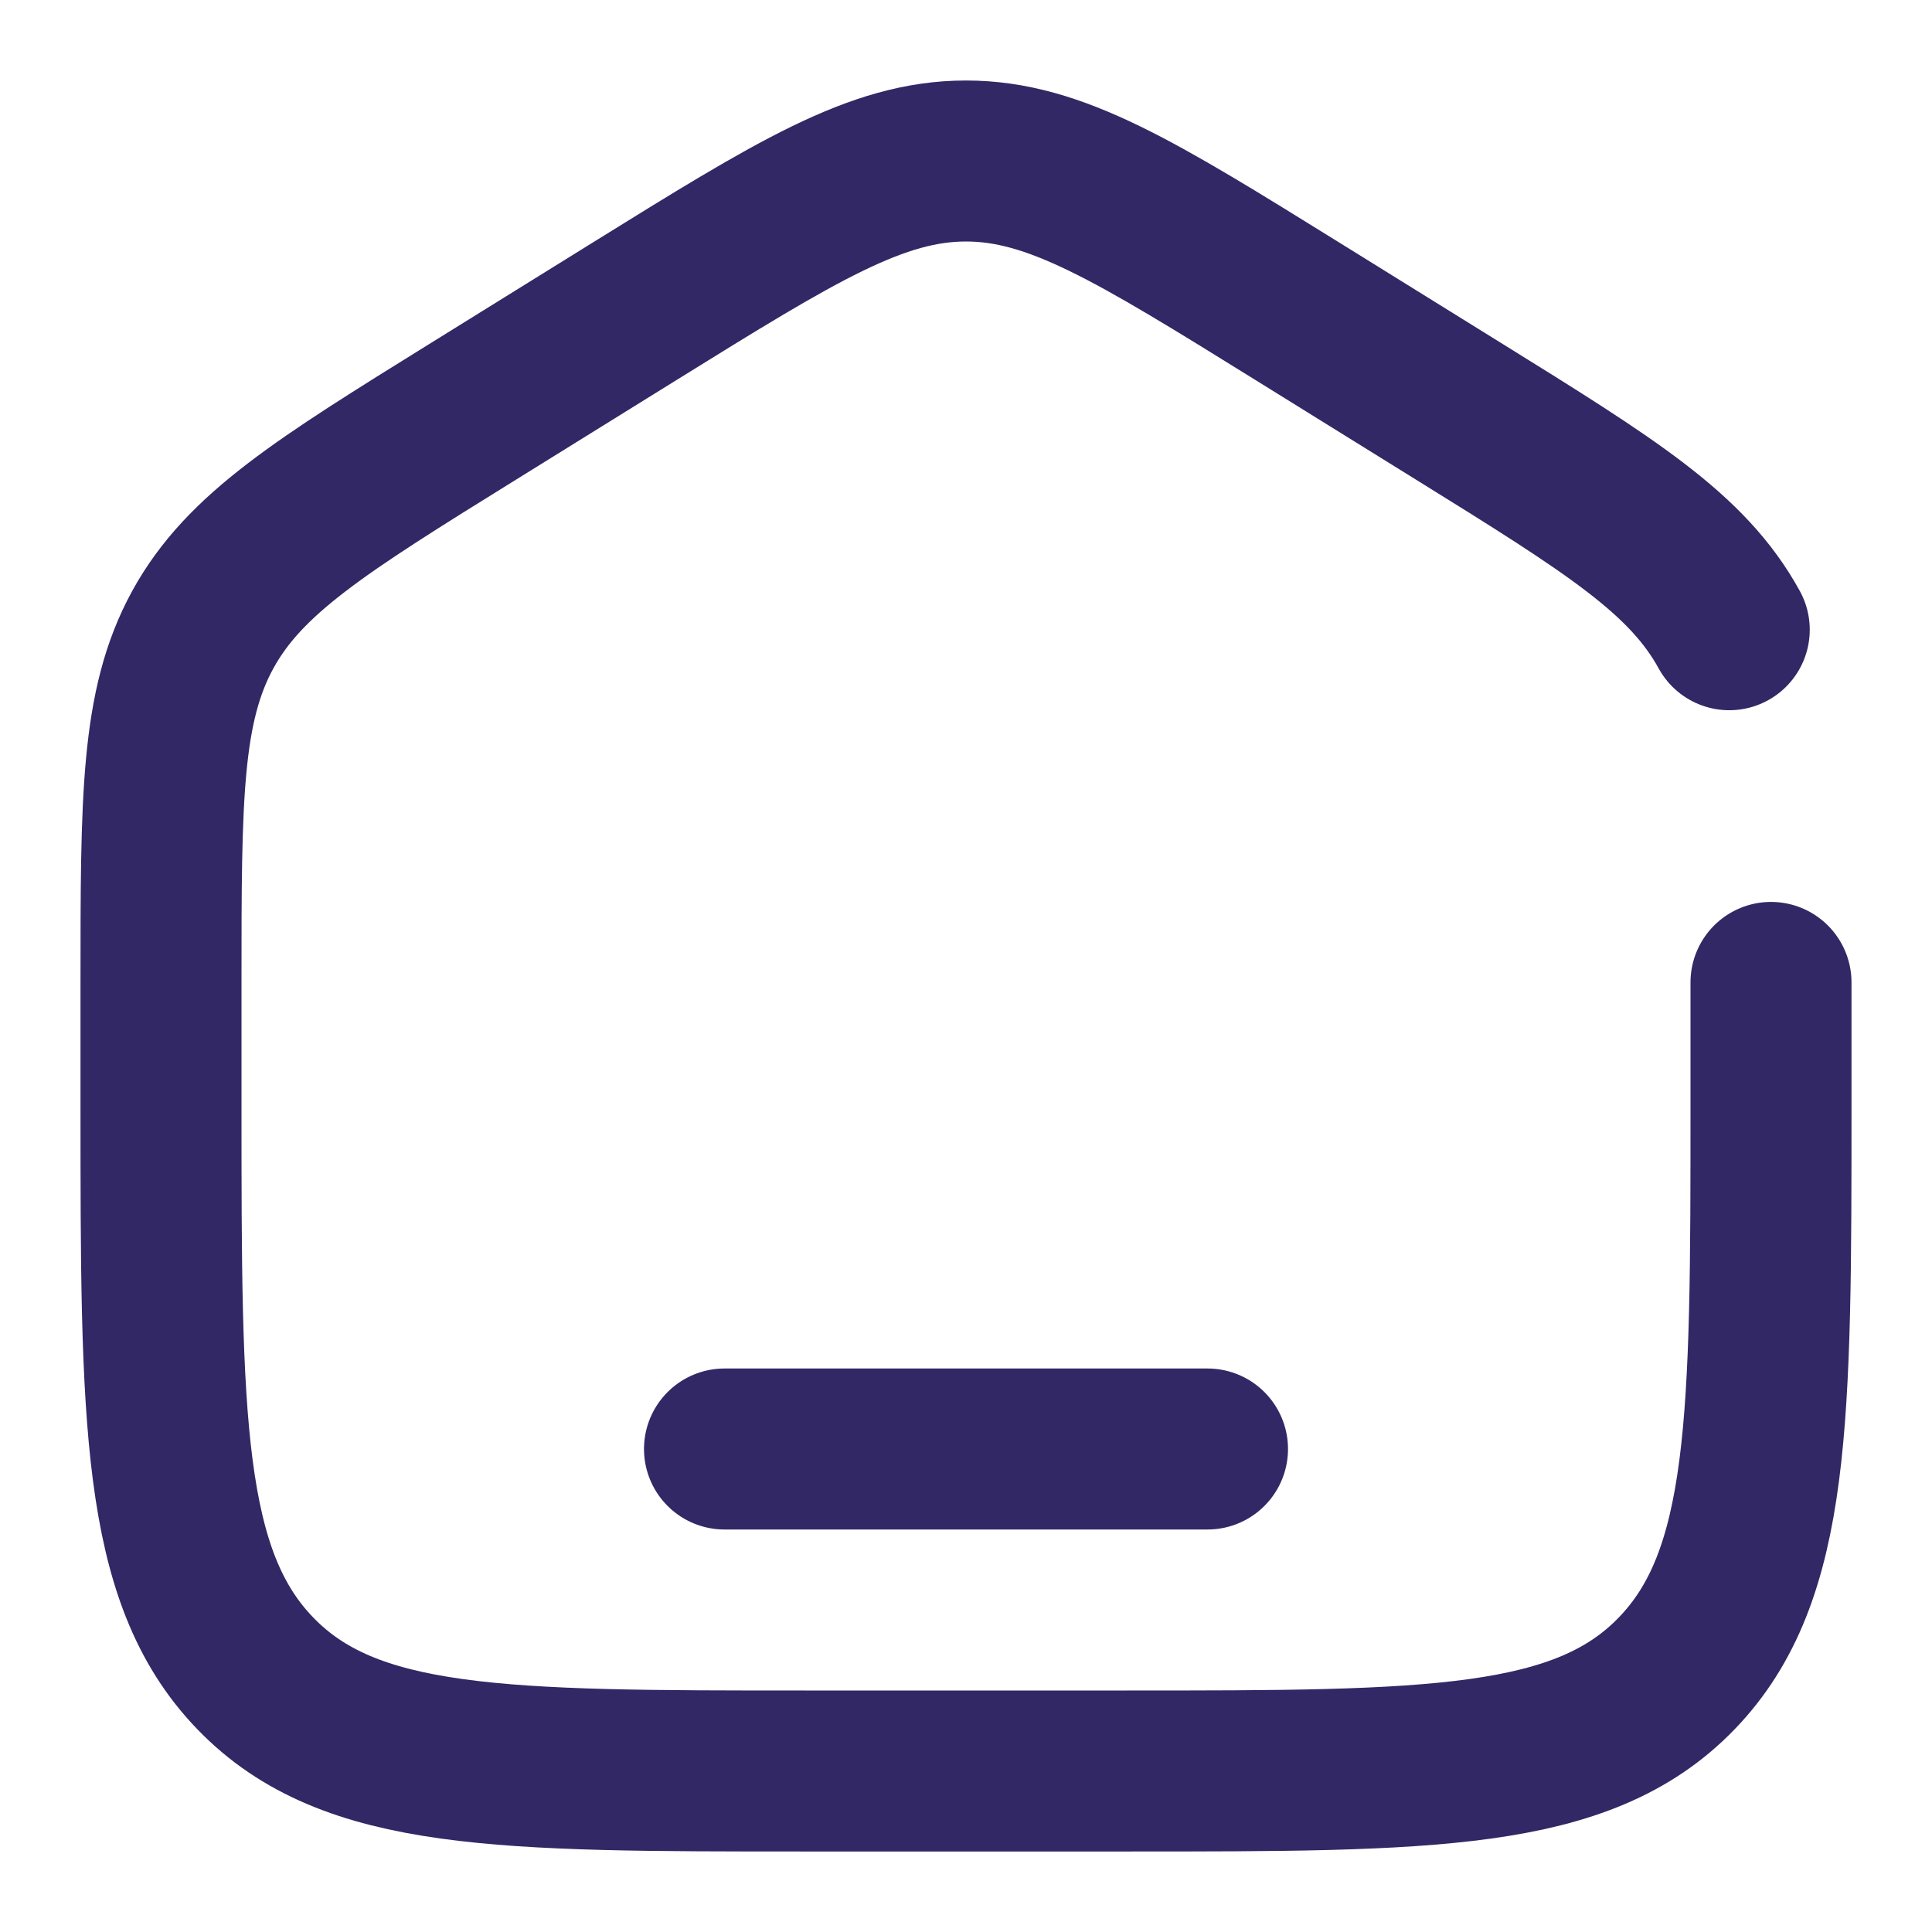
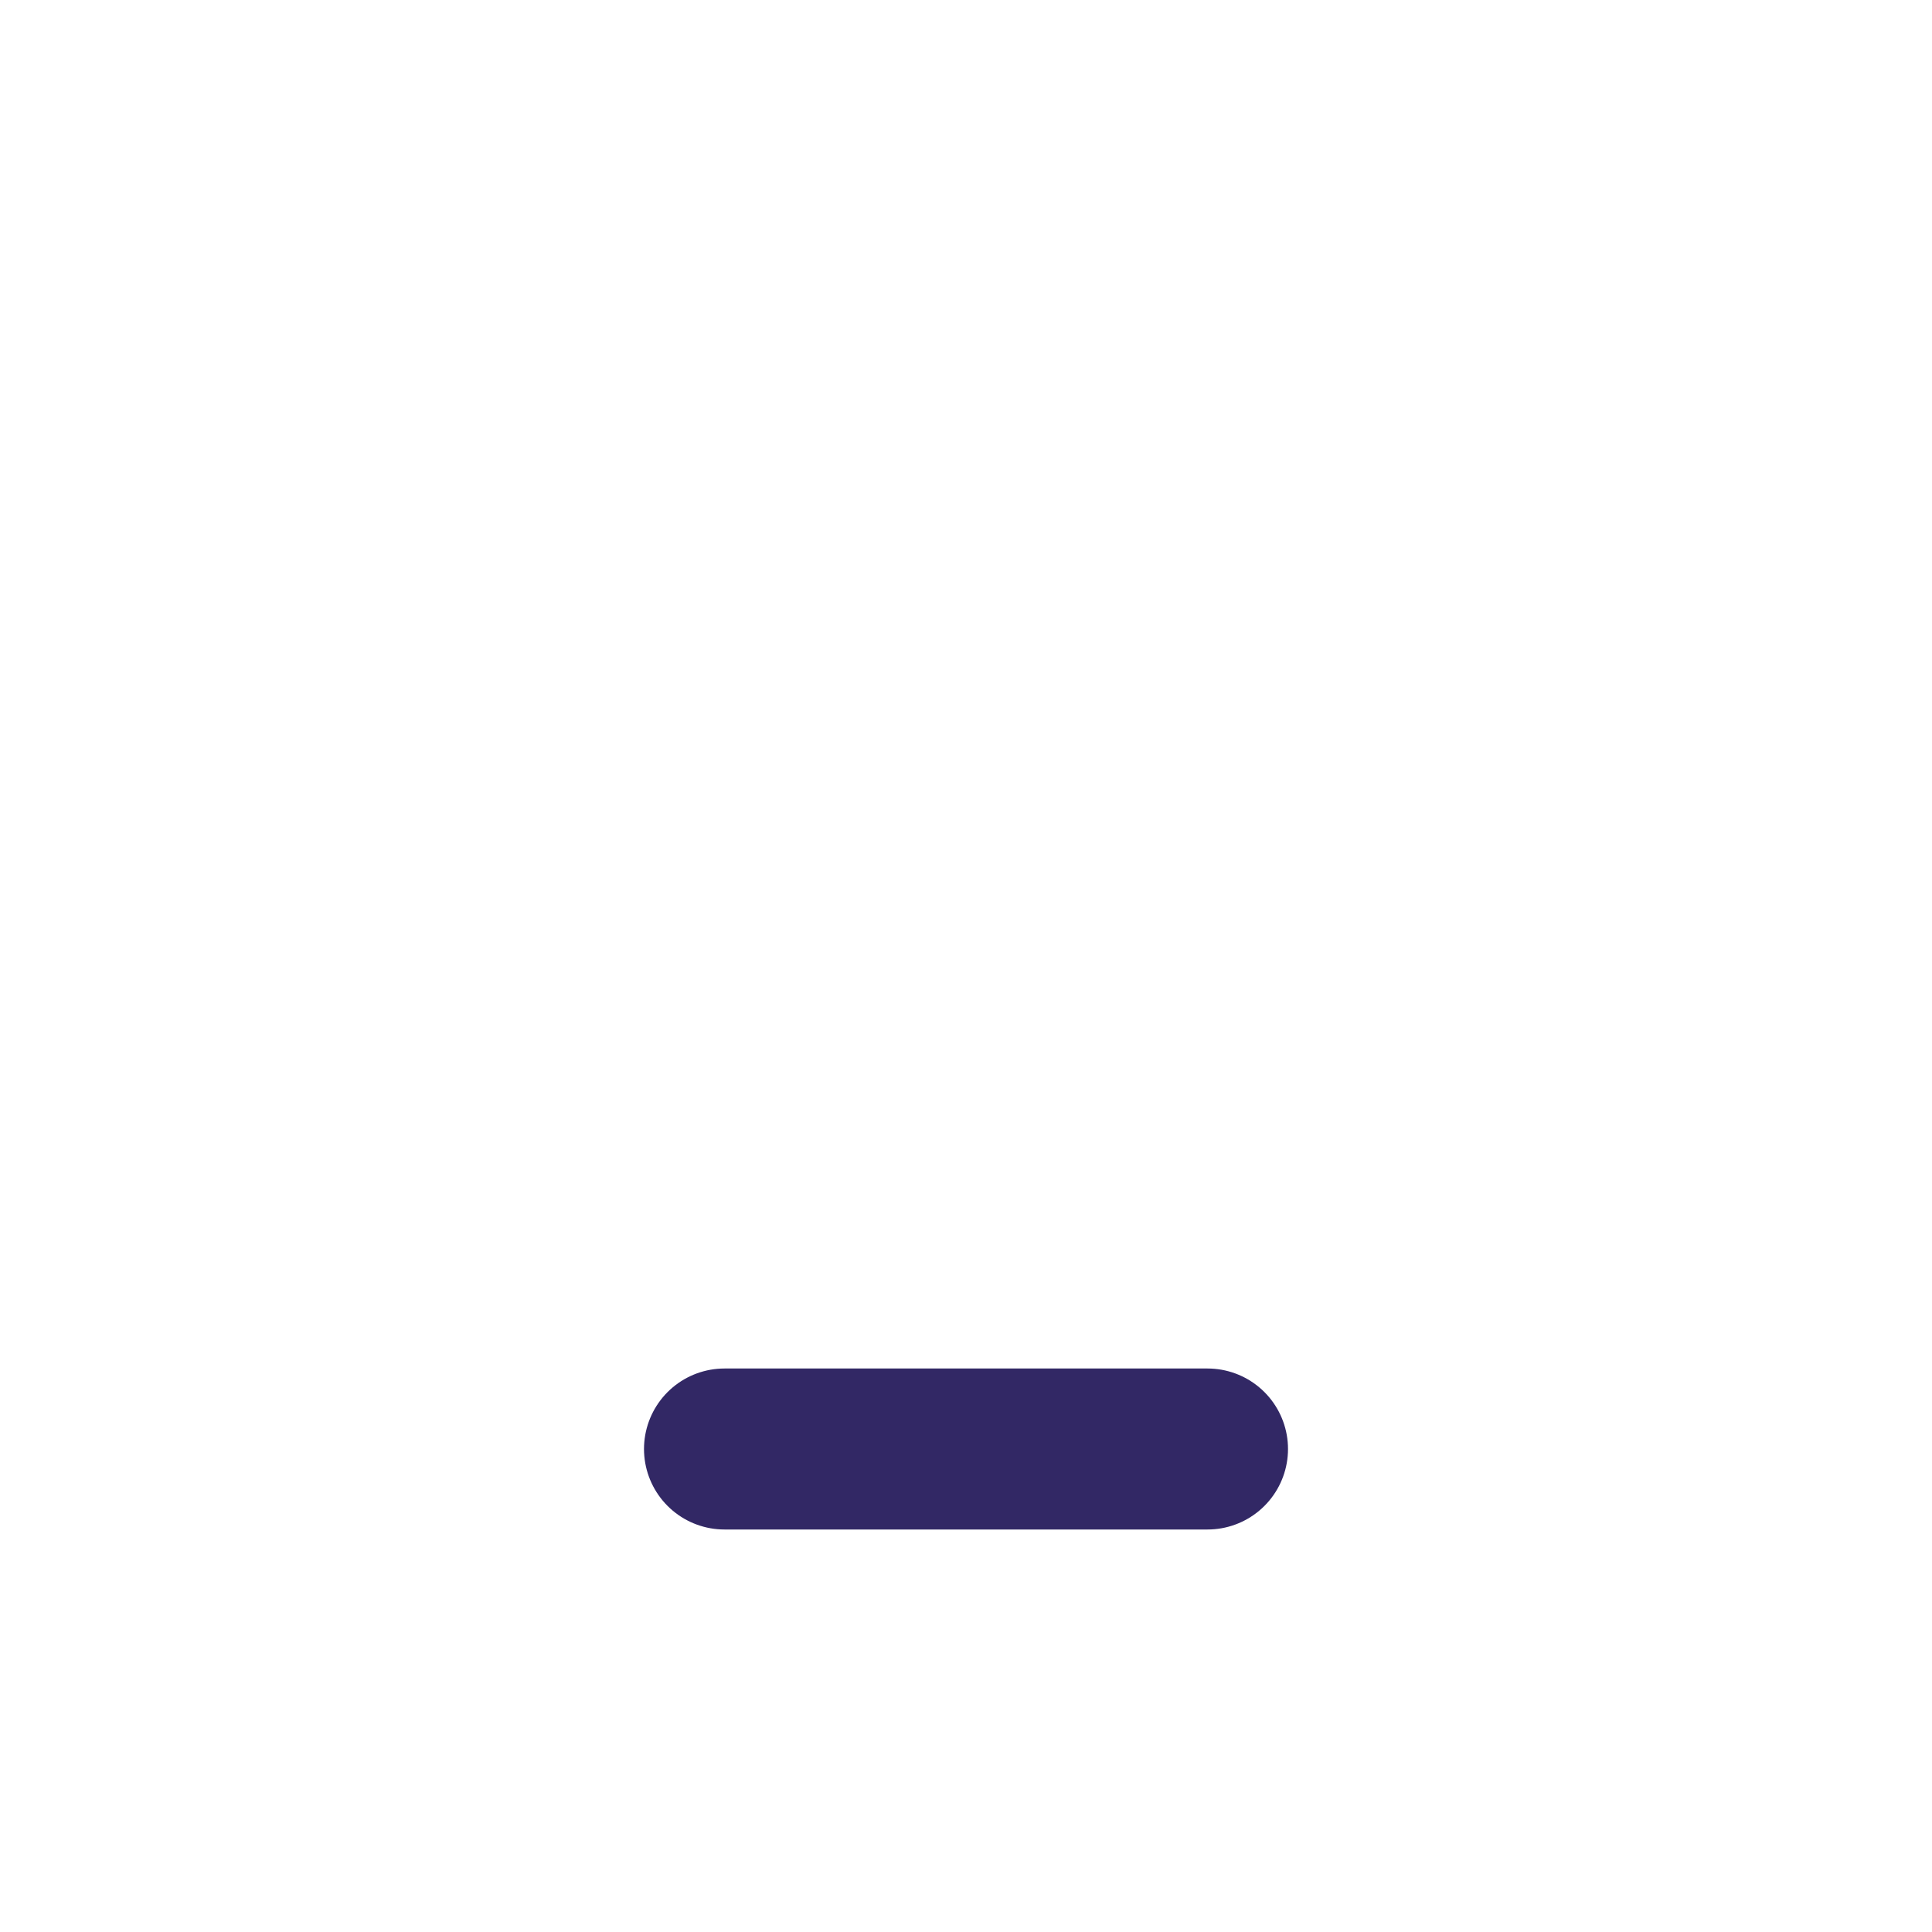
<svg xmlns="http://www.w3.org/2000/svg" width="18" height="18" viewBox="0 0 18 18" fill="none">
-   <path d="M16.5 9.153V10.294C16.5 13.219 16.5 14.682 15.621 15.591C14.743 16.5 13.328 16.5 10.5 16.5H7.5C4.672 16.5 3.257 16.5 2.379 15.591C1.5 14.682 1.5 13.219 1.5 10.294V9.153C1.5 7.437 1.5 6.578 1.889 5.867C2.279 5.156 2.99 4.714 4.413 3.831L5.913 2.9C7.417 1.967 8.169 1.5 9 1.5C9.831 1.5 10.583 1.967 12.087 2.9L13.587 3.831C15.01 4.714 15.721 5.156 16.111 5.867" stroke="#322865" stroke-width="1.5" stroke-linecap="round" />
  <path d="M11.25 13.5H6.75" stroke="#322865" stroke-width="1.5" stroke-linecap="round" />
</svg>